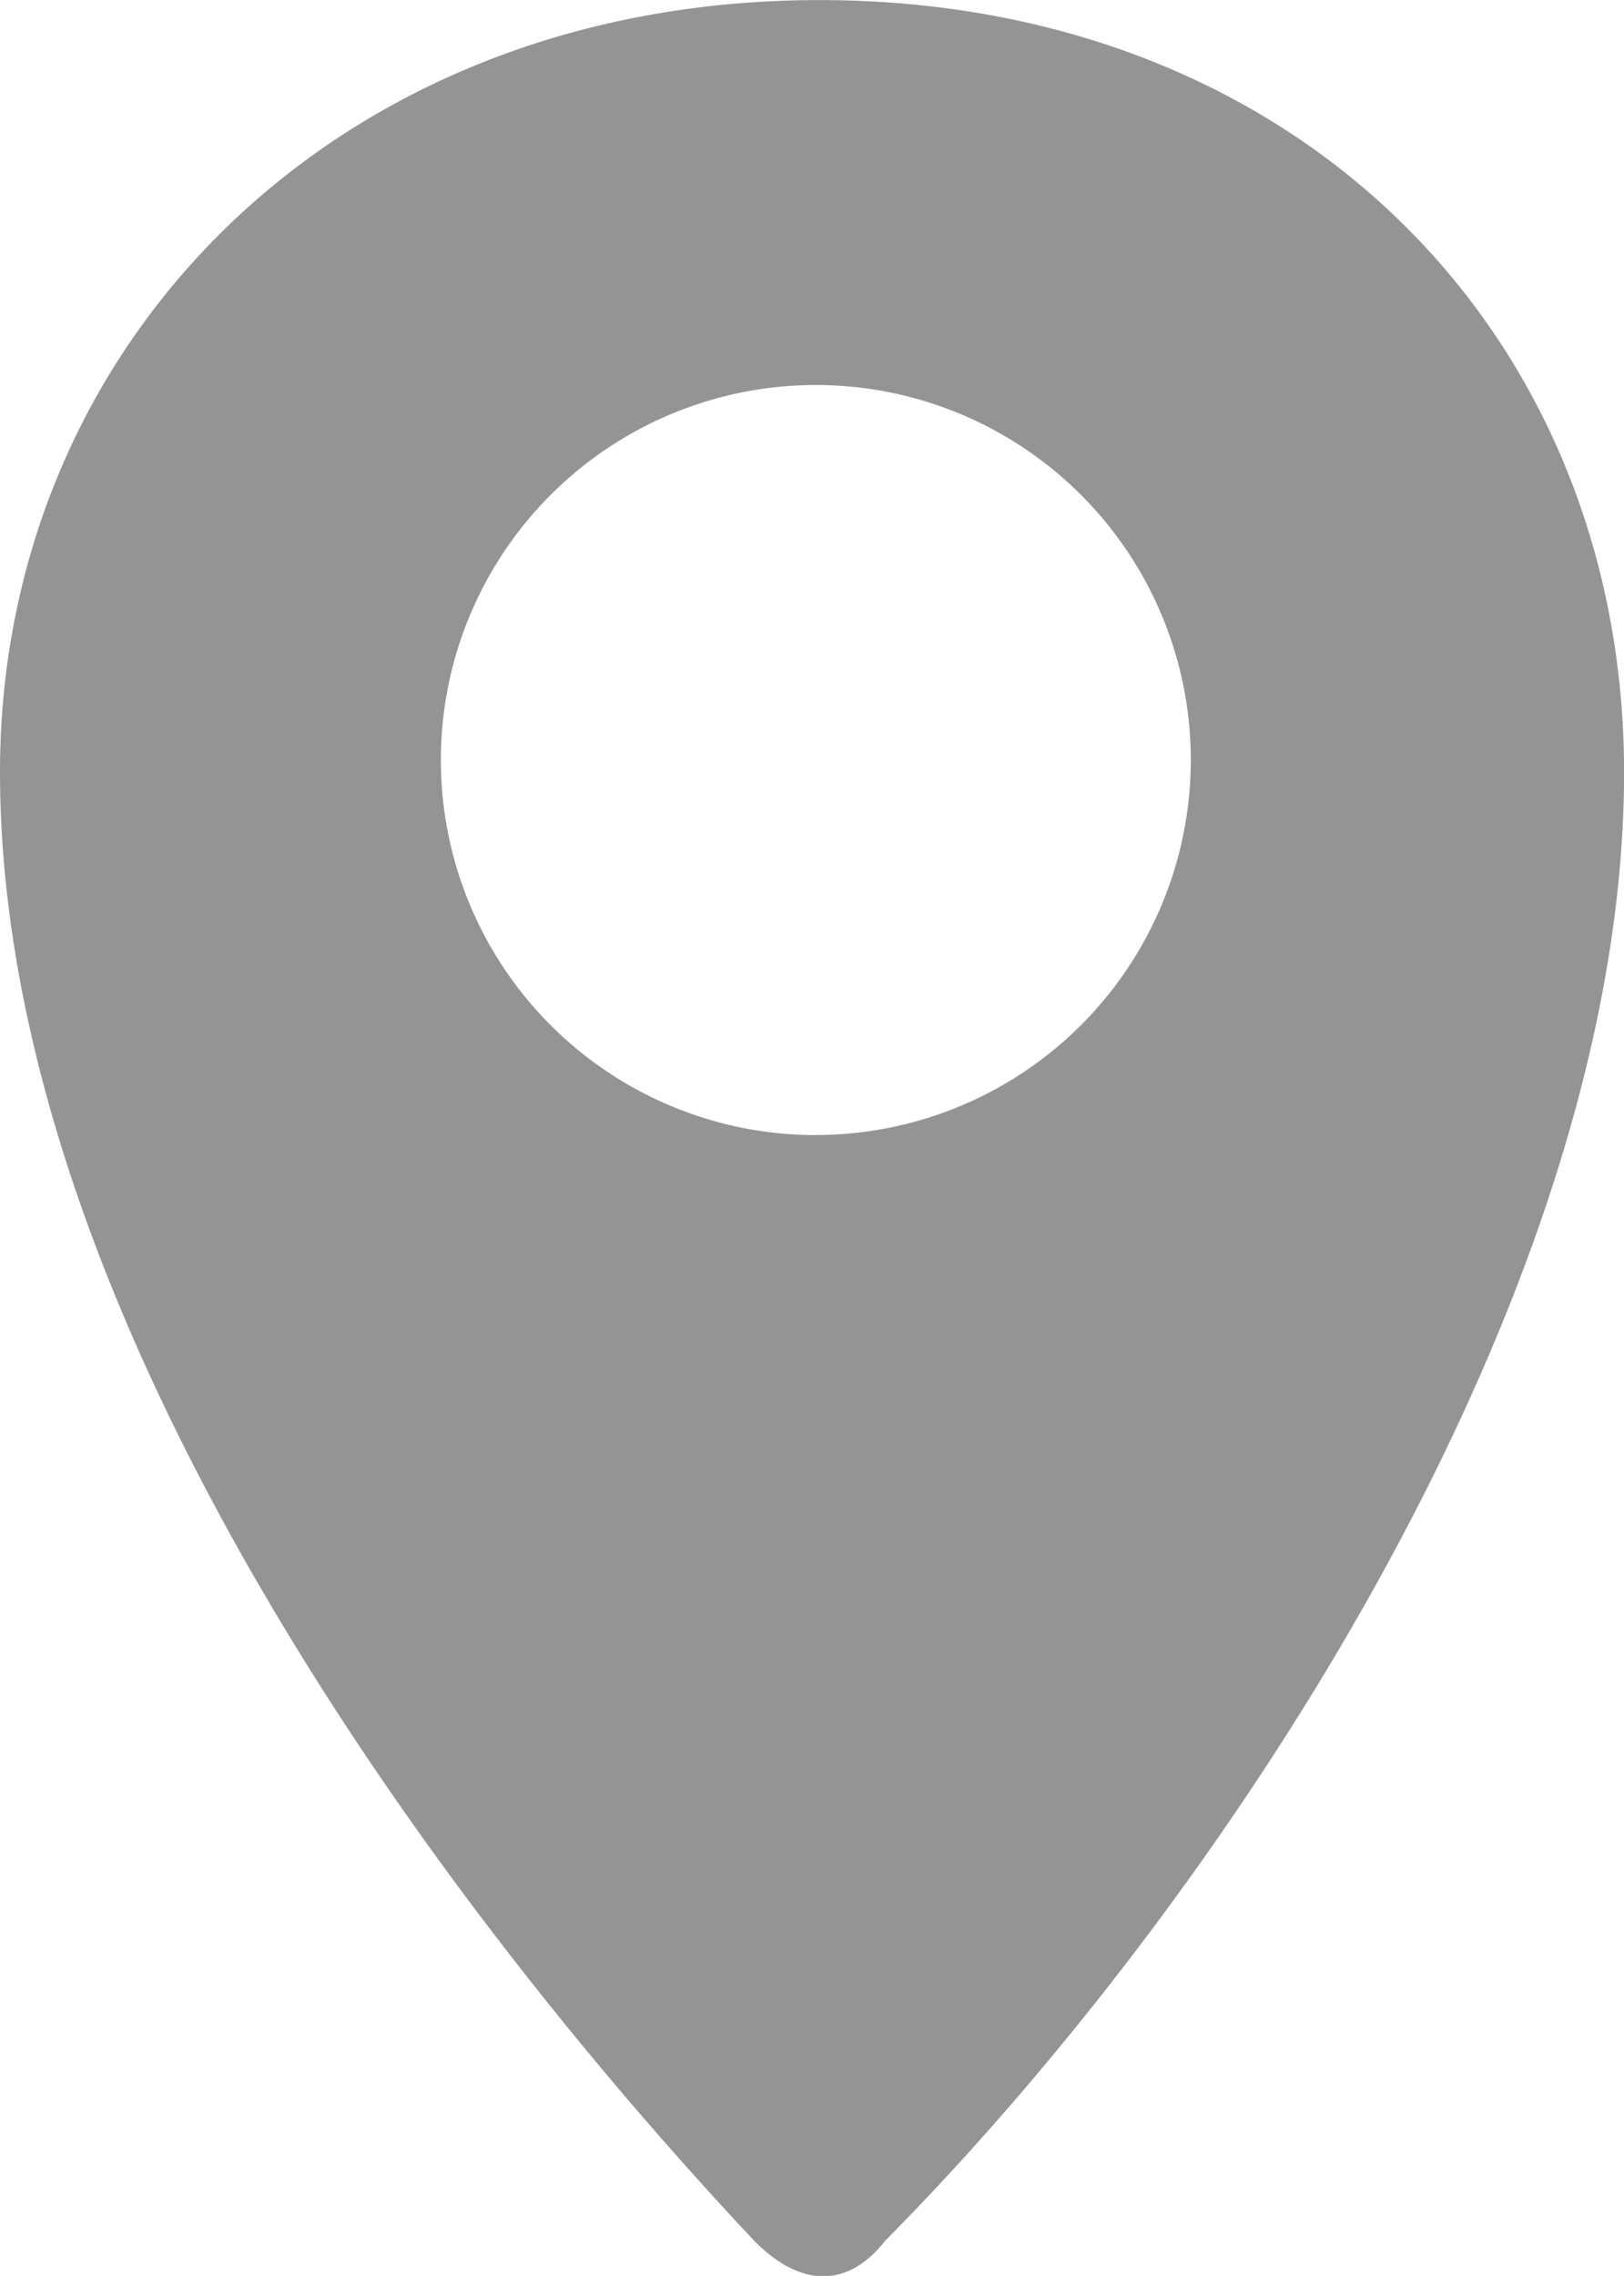
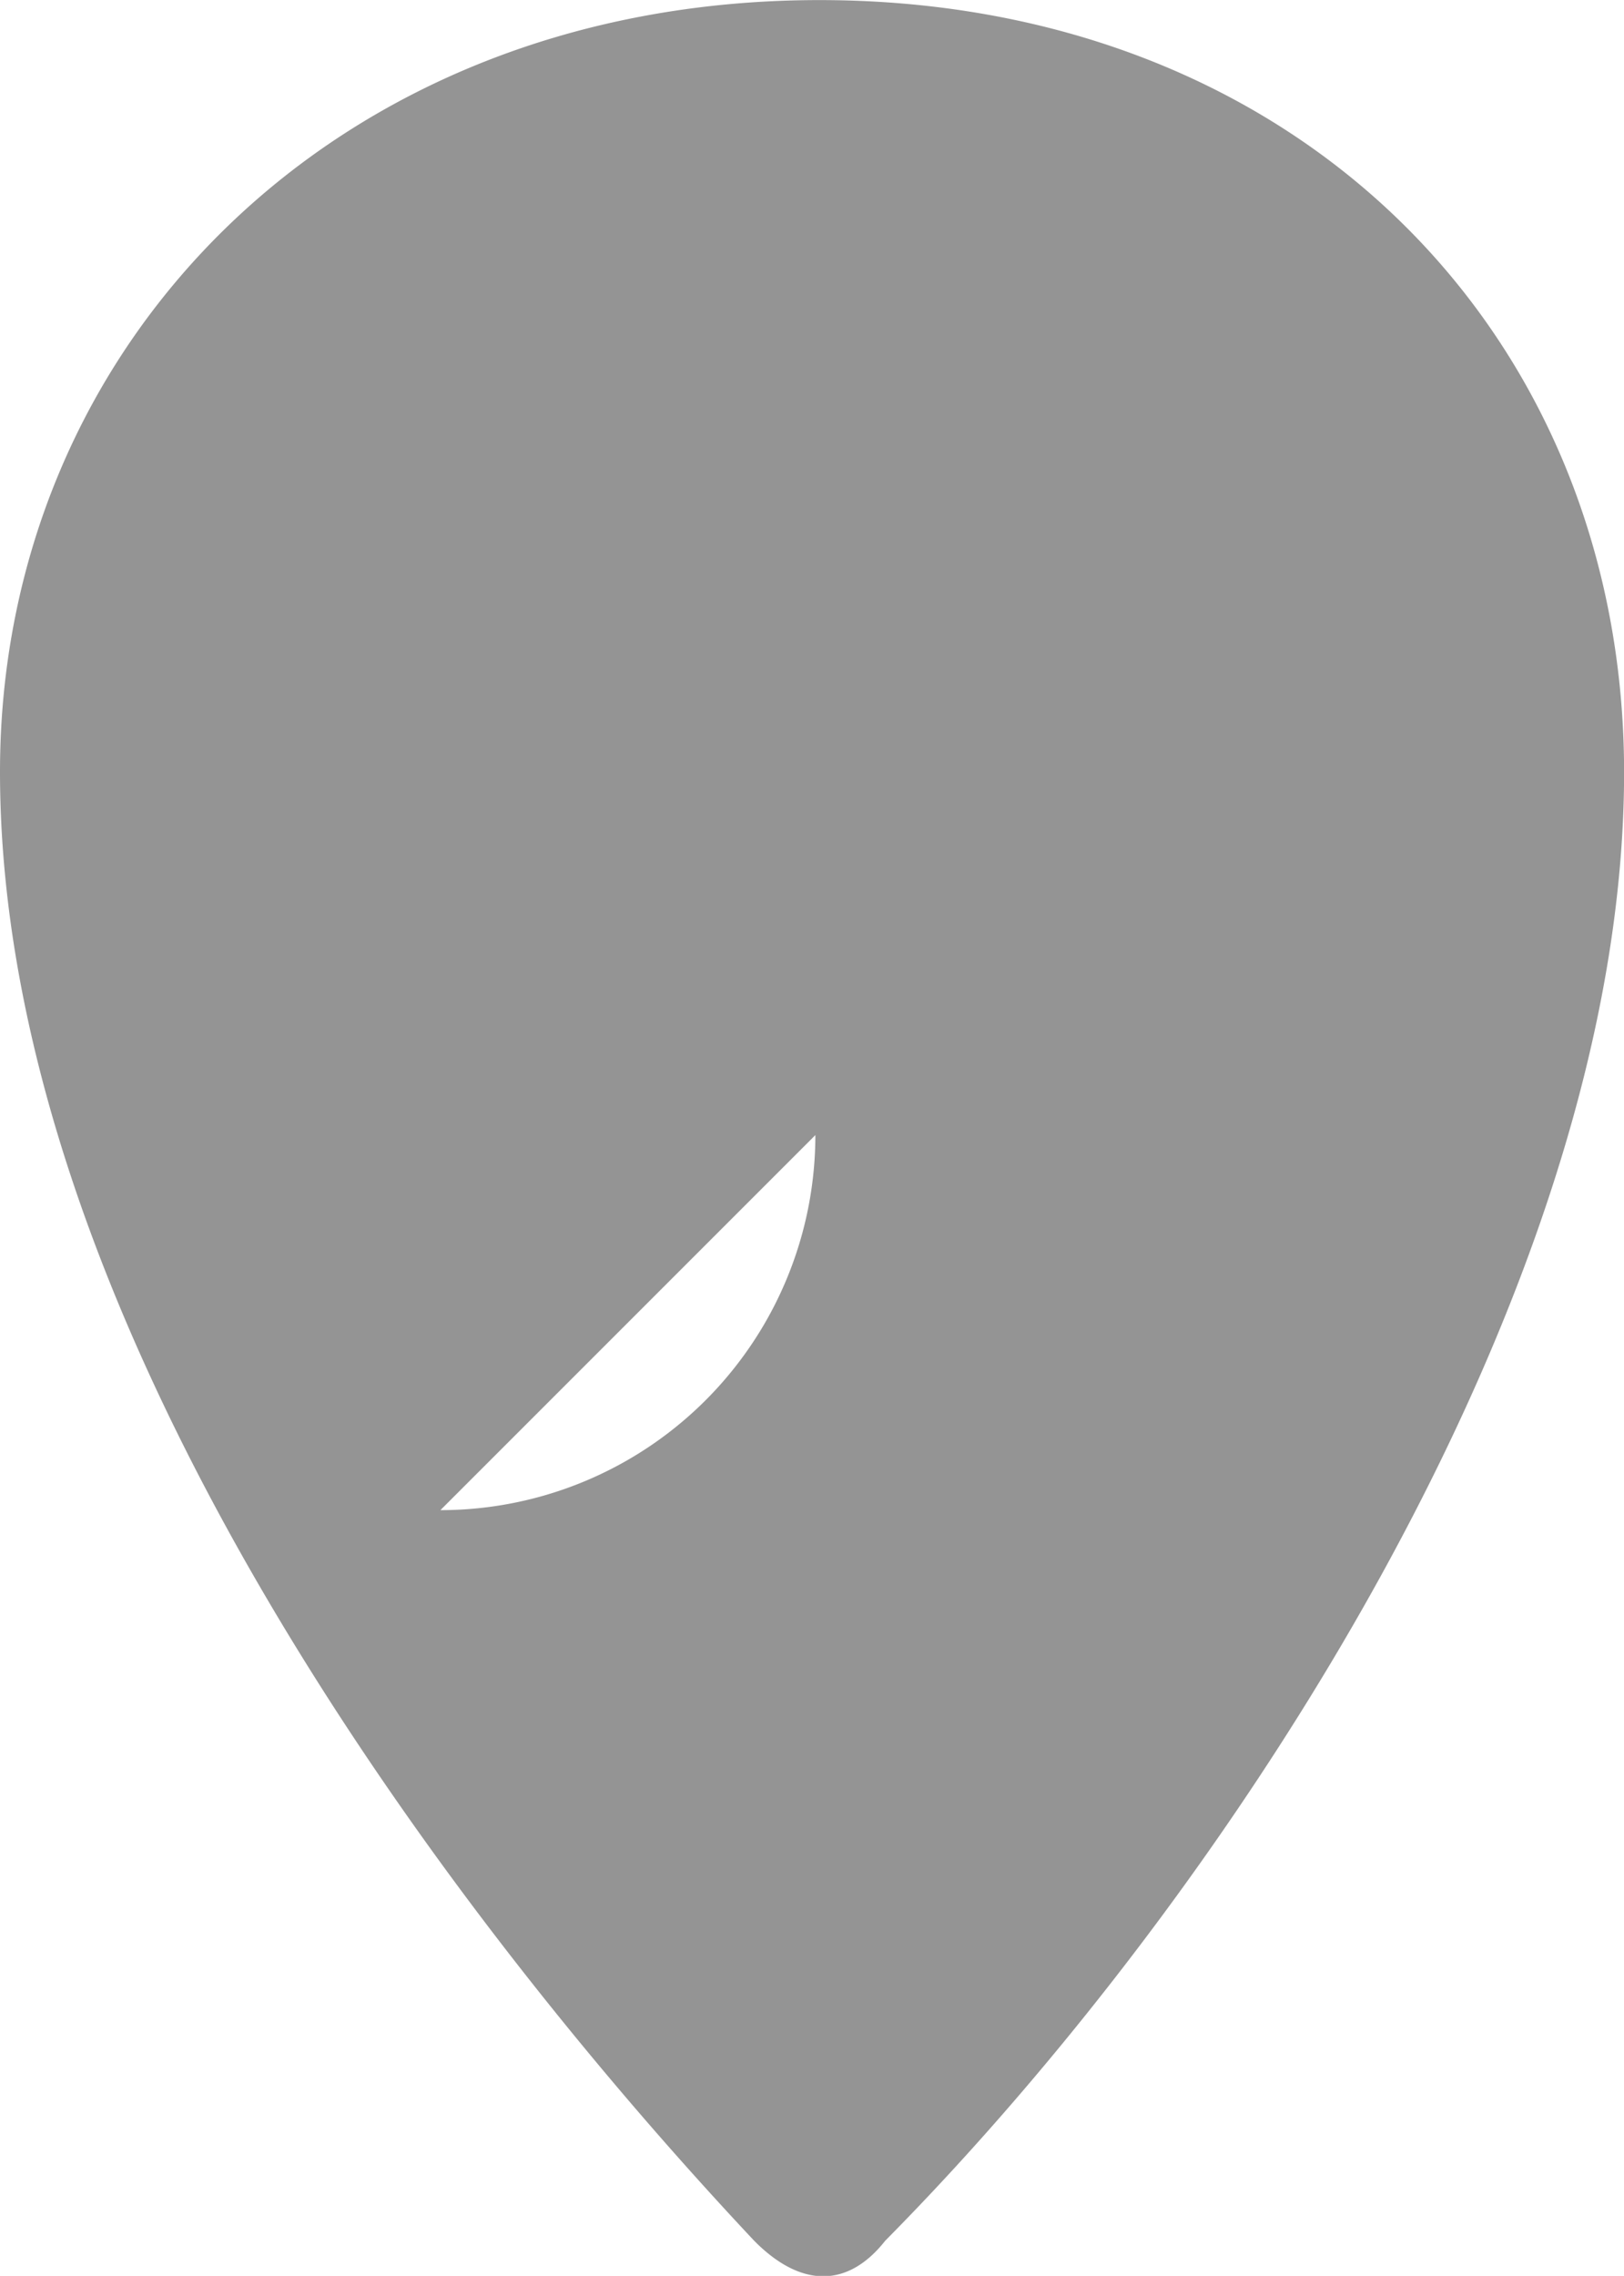
<svg xmlns="http://www.w3.org/2000/svg" id="Standort" width="17.129" height="24" viewBox="0 0 17.129 24">
-   <path id="location-pin" d="M51.54,0c-5.068.02-8.6,3.631-8.6,8.138,0,5.634,4.452,11.76,7.954,15.49.494.5.989.5,1.383,0,3.589-3.625,7.793-9.98,7.793-15.49C60.065,3.513,56.607-.02,51.54,0Zm0,11.969A3.955,3.955,0,1,1,55.5,8.013a3.955,3.955,0,0,1-3.955,3.955Z" transform="translate(-42.94 0.001)" fill="#949494" />
+   <path id="location-pin" d="M51.54,0c-5.068.02-8.6,3.631-8.6,8.138,0,5.634,4.452,11.76,7.954,15.49.494.5.989.5,1.383,0,3.589-3.625,7.793-9.98,7.793-15.49C60.065,3.513,56.607-.02,51.54,0Zm0,11.969a3.955,3.955,0,0,1-3.955,3.955Z" transform="translate(-42.94 0.001)" fill="#949494" />
</svg>